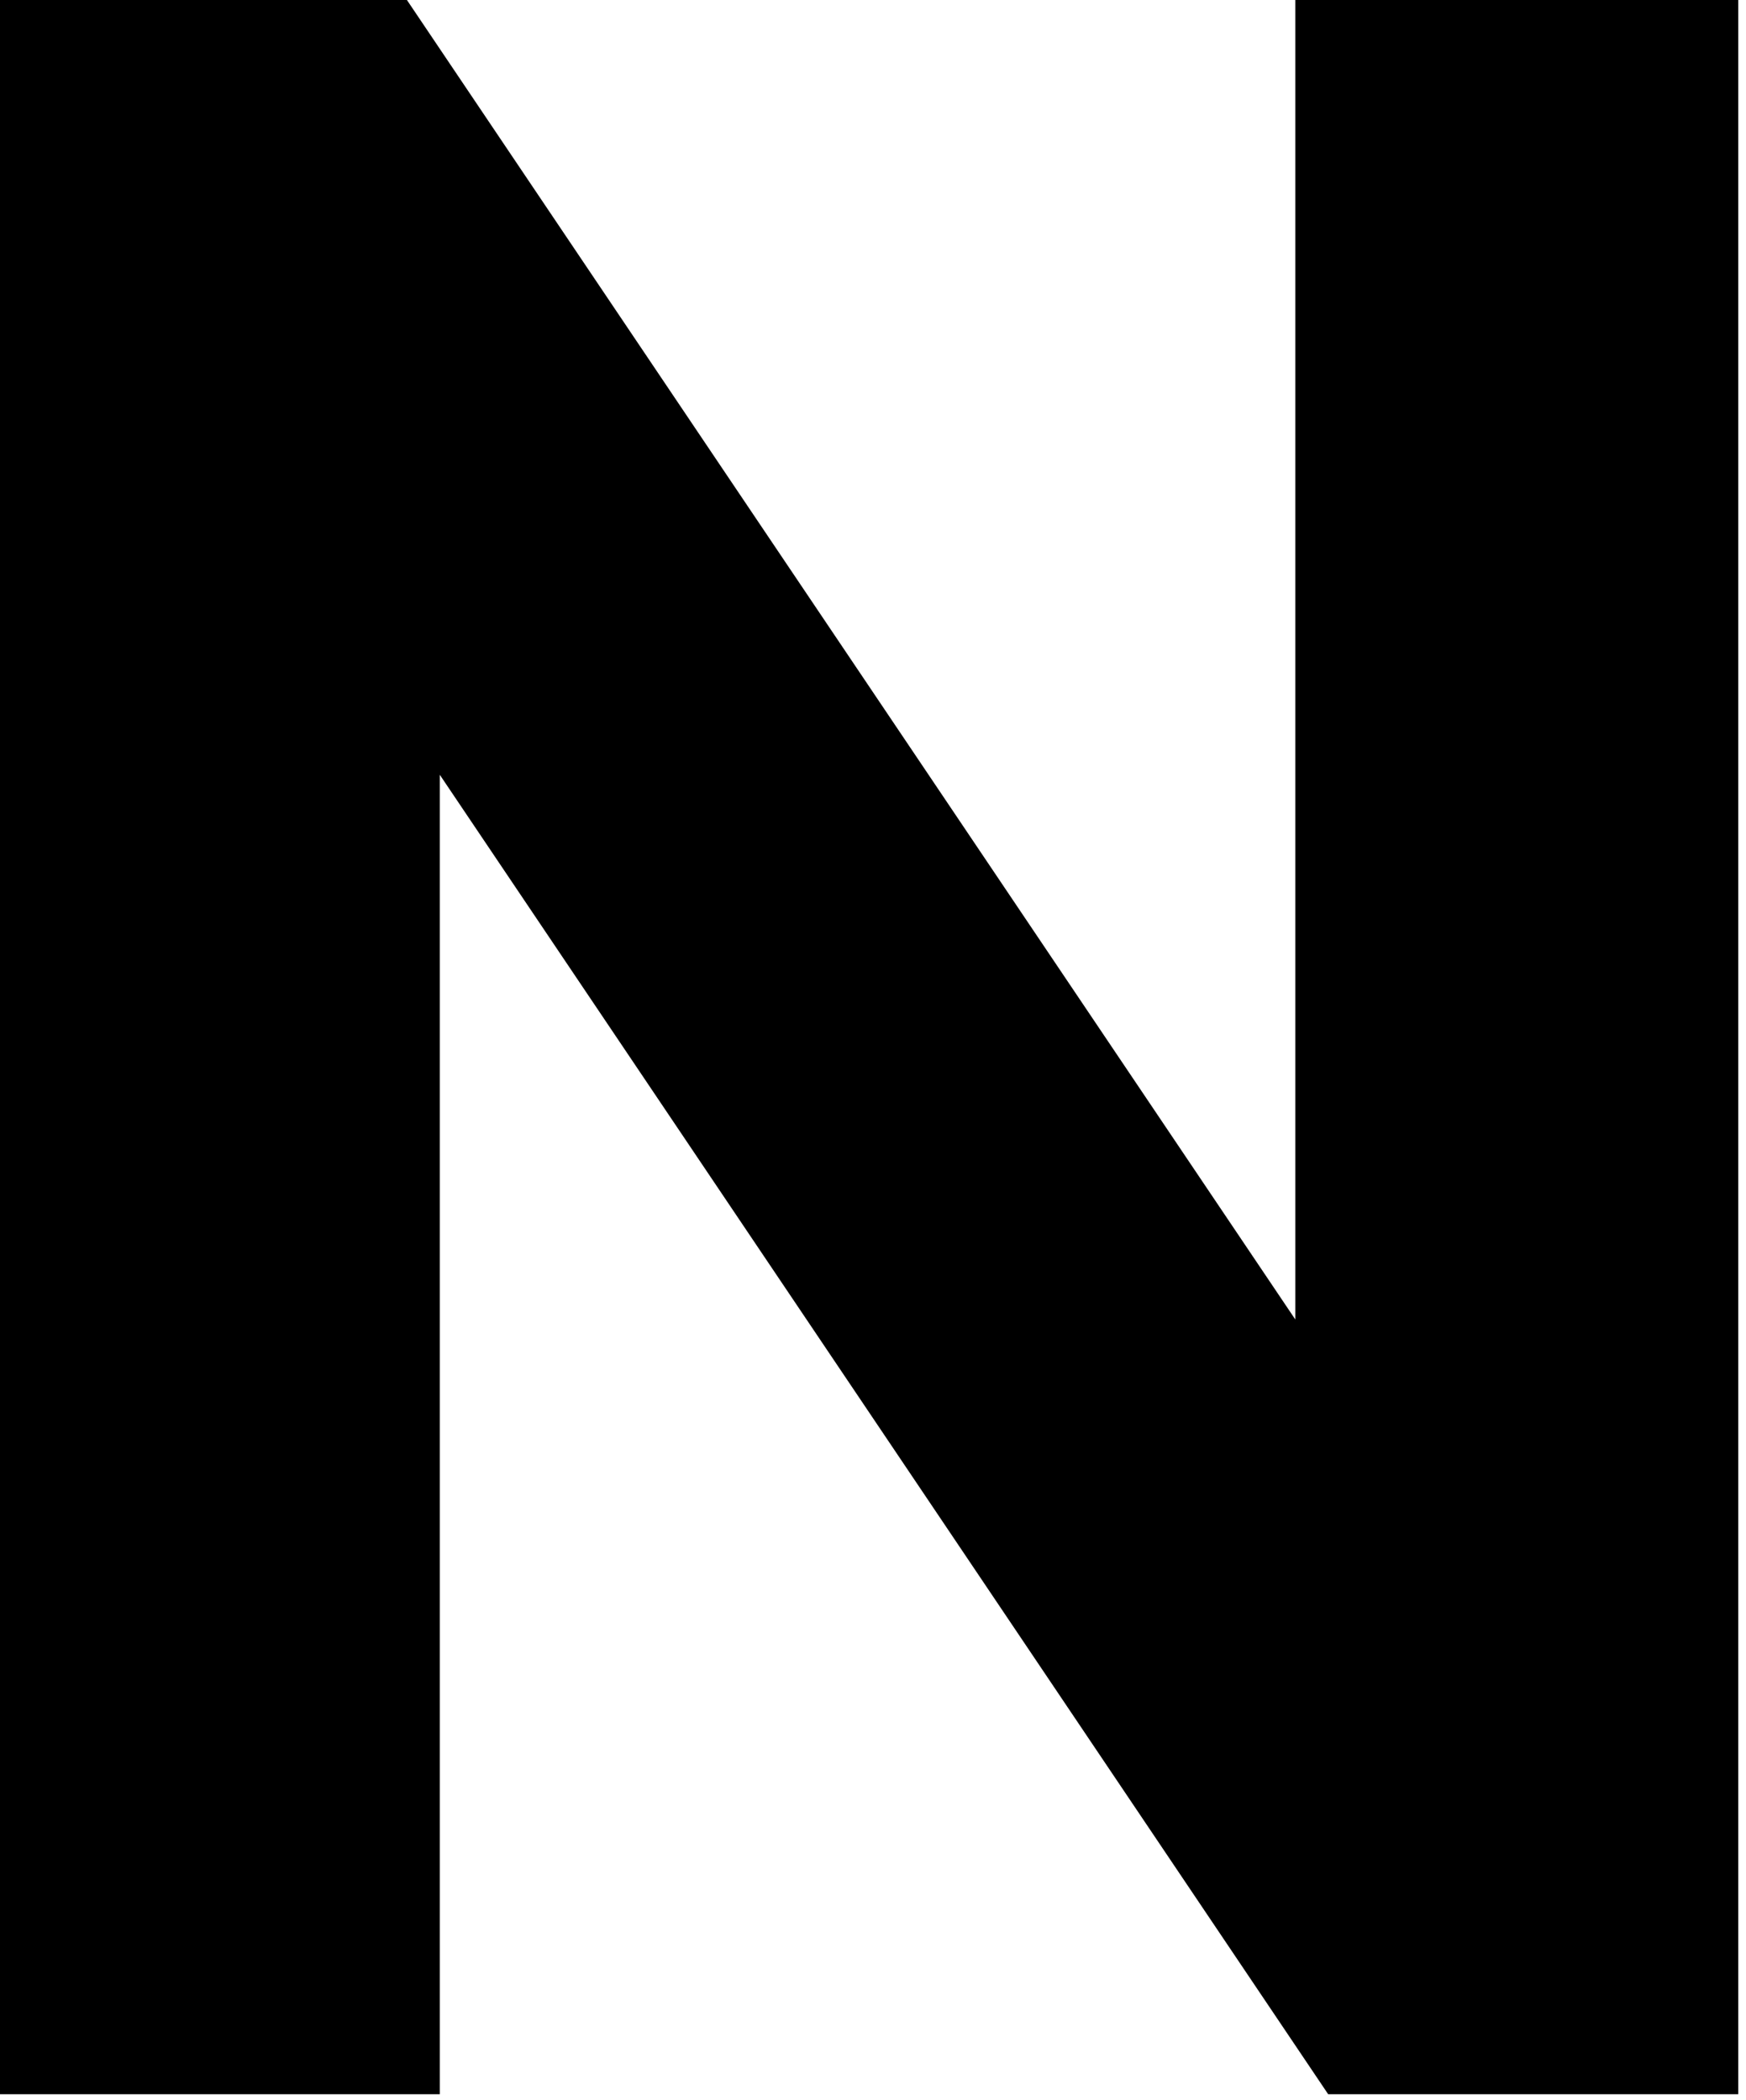
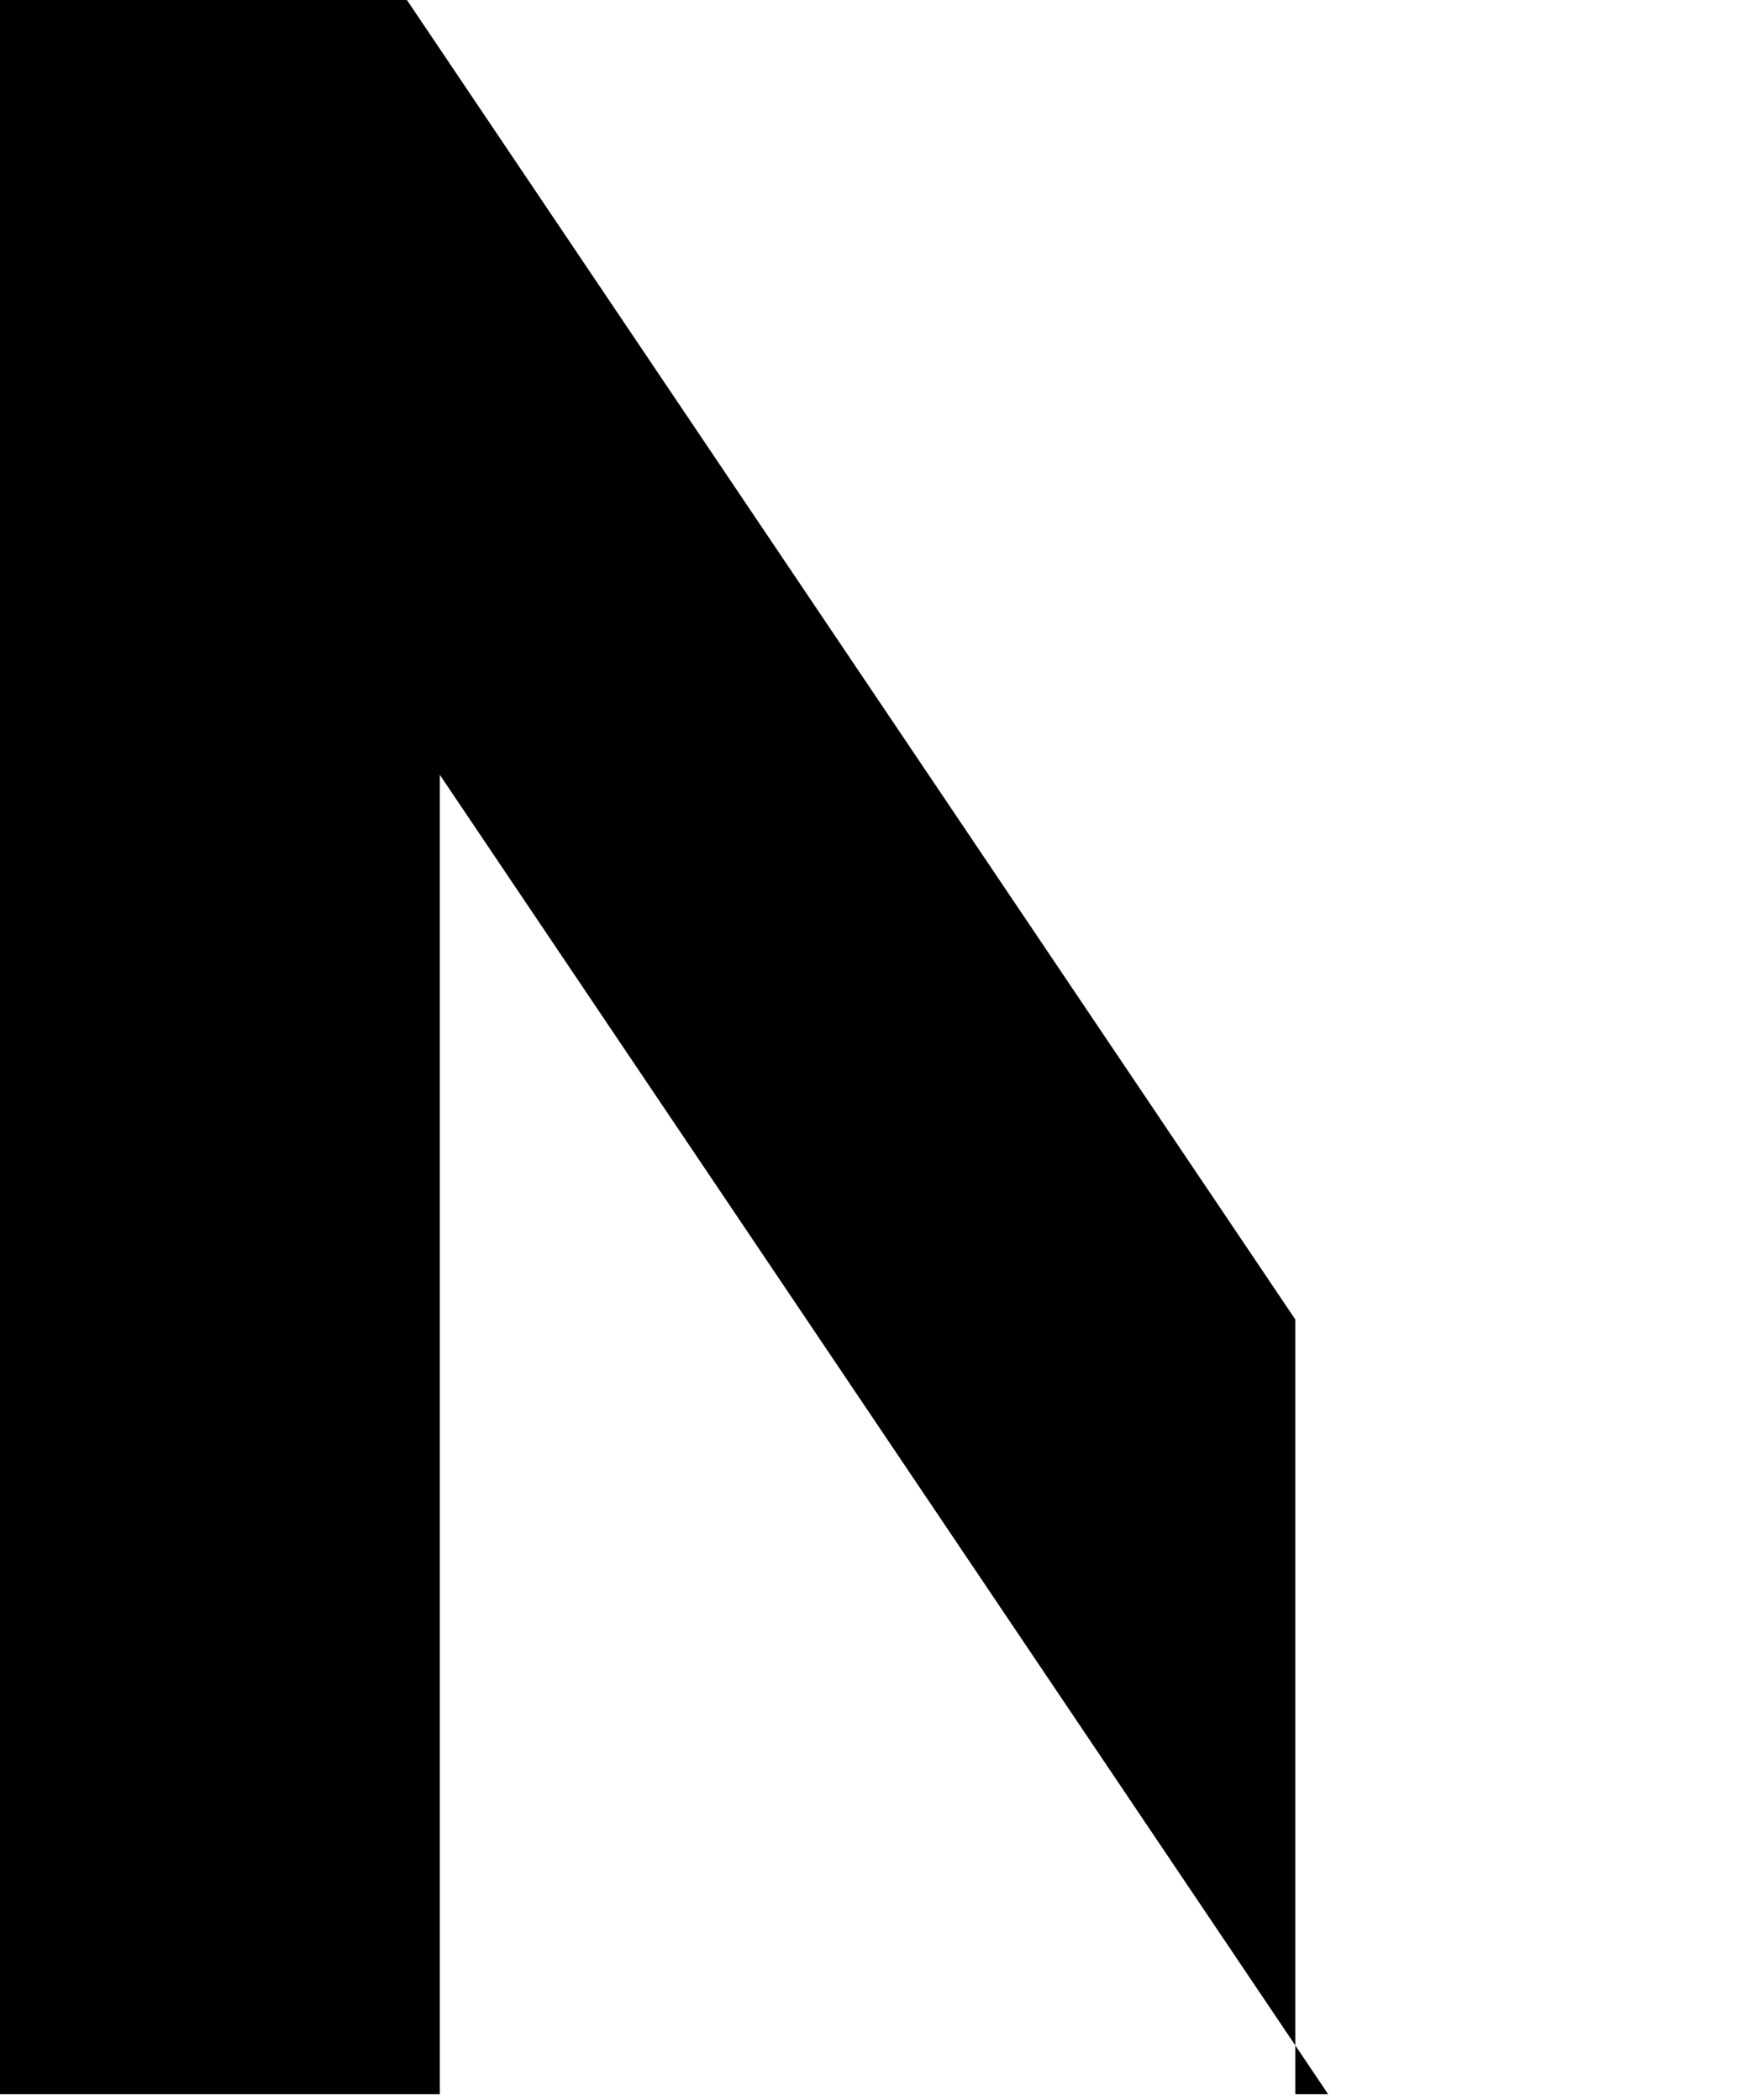
<svg xmlns="http://www.w3.org/2000/svg" fill="none" height="100%" overflow="visible" preserveAspectRatio="none" style="display: block;" viewBox="0 0 143 172" width="100%">
-   <path d="M0 171.475V0H33.327L106.087 108.071V0H142.364V171.527H108.779L36.018 63.456V171.527H0V171.475Z" fill="black" id="Vector" />
+   <path d="M0 171.475V0H33.327L106.087 108.071V0V171.527H108.779L36.018 63.456V171.527H0V171.475Z" fill="black" id="Vector" />
</svg>